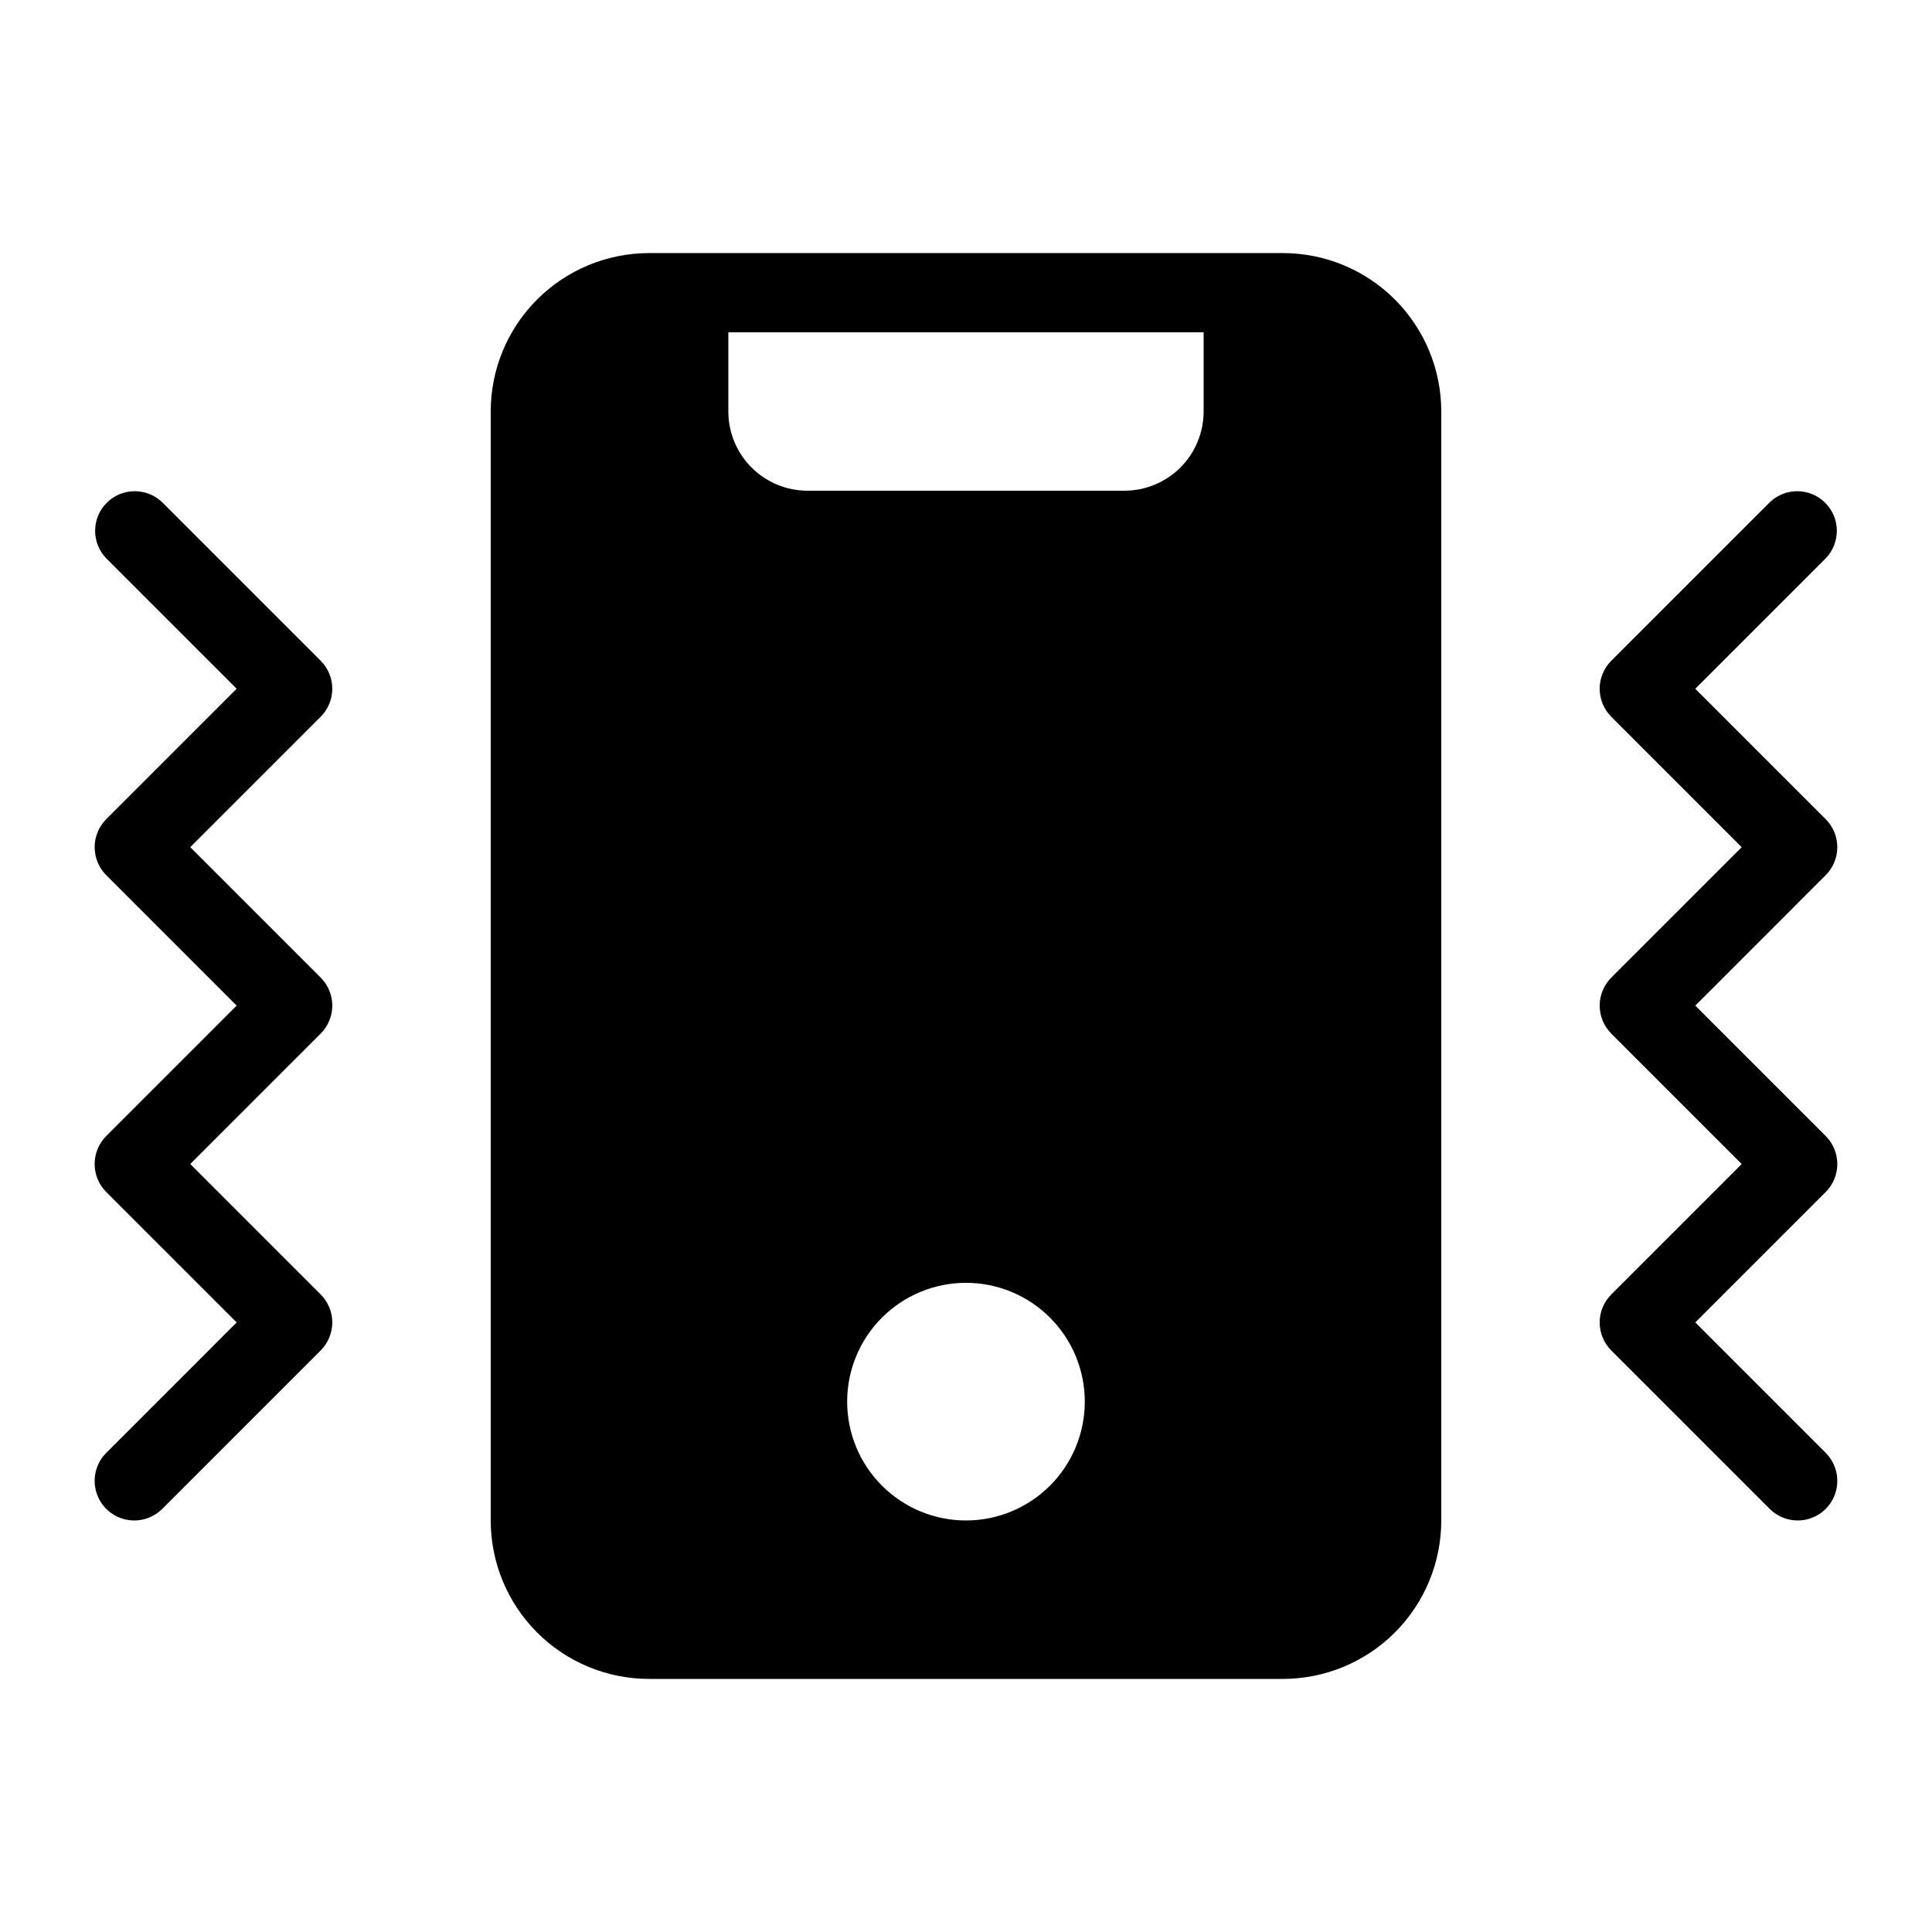
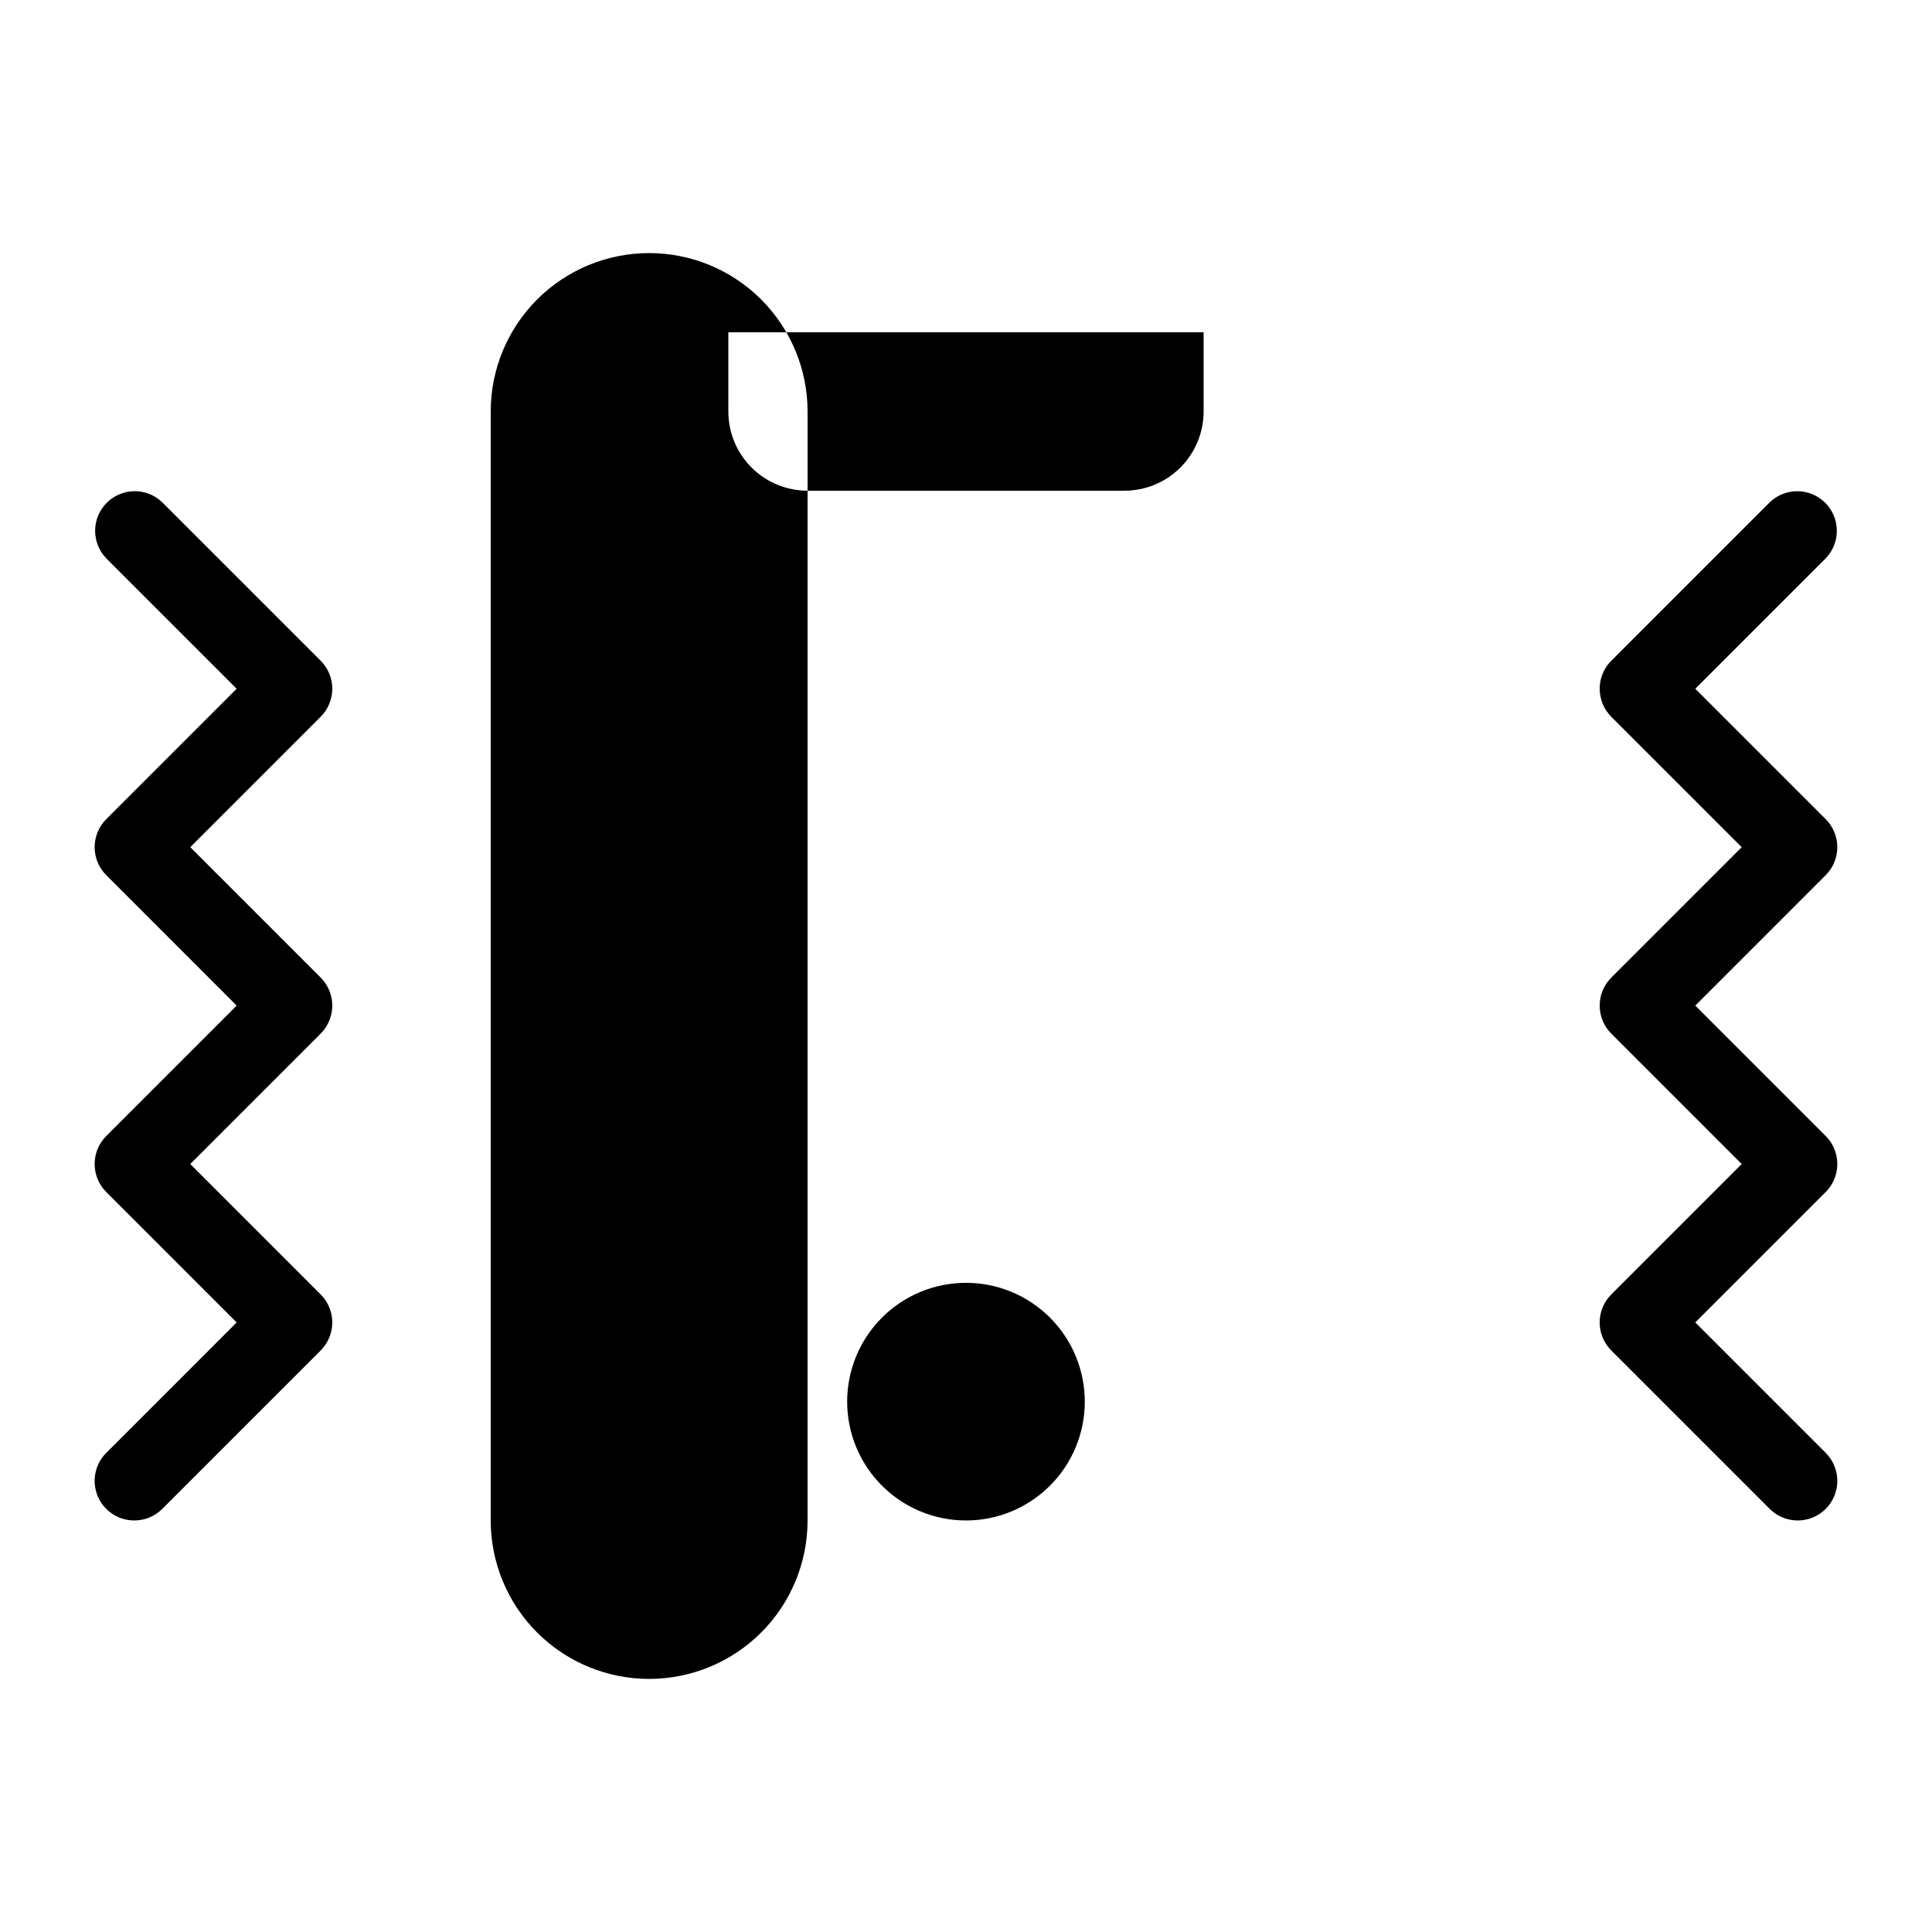
<svg xmlns="http://www.w3.org/2000/svg" fill="#000000" width="800px" height="800px" version="1.1" viewBox="144 144 512 512">
-   <path d="m620.41 546.94c-2.781 0.004-5.453-1.102-7.422-3.074l-41.984-41.984h0.004c-1.969-1.965-3.078-4.637-3.078-7.418 0-2.785 1.109-5.453 3.078-7.422l34.562-34.562-34.562-34.562v-0.004c-1.969-1.965-3.074-4.637-3.074-7.418 0-2.785 1.105-5.453 3.074-7.422l34.562-34.562-34.562-34.562c-1.969-1.969-3.078-4.641-3.078-7.422 0-2.785 1.109-5.453 3.078-7.422l41.984-41.984h-0.004c4.121-3.977 10.668-3.922 14.715 0.129 4.051 4.047 4.106 10.594 0.129 14.715l-34.562 34.562 34.562 34.562c1.969 1.969 3.074 4.637 3.074 7.422 0 2.781-1.105 5.449-3.074 7.418l-34.562 34.566 34.562 34.562c1.969 1.965 3.074 4.637 3.074 7.418 0 2.785-1.105 5.453-3.074 7.422l-34.562 34.562 34.562 34.562v0.004c3 3 3.898 7.516 2.273 11.438s-5.449 6.477-9.695 6.477zm-440.83 0c-4.246 0-8.07-2.555-9.695-6.477s-0.727-8.438 2.273-11.438l34.562-34.566-34.562-34.562c-1.969-1.965-3.074-4.637-3.074-7.418 0-2.785 1.105-5.453 3.074-7.422l34.562-34.562-34.562-34.566c-1.969-1.965-3.074-4.637-3.074-7.418 0-2.785 1.105-5.453 3.074-7.422l34.562-34.562-34.562-34.562c-3.977-4.121-3.922-10.668 0.129-14.715 4.047-4.051 10.594-4.106 14.715-0.129l41.984 41.984h-0.004c1.969 1.969 3.078 4.637 3.078 7.422 0 2.781-1.109 5.453-3.078 7.422l-34.562 34.562 34.562 34.562h0.004c1.965 1.969 3.074 4.637 3.074 7.418 0 2.785-1.109 5.453-3.074 7.422l-34.566 34.566 34.562 34.562h0.004c1.965 1.965 3.074 4.637 3.074 7.418 0 2.785-1.109 5.453-3.074 7.422l-41.984 41.984c-1.969 1.973-4.637 3.078-7.422 3.074zm304.38-335.87h-167.93c-11.137 0-21.816 4.422-29.688 12.297-7.875 7.875-12.297 18.551-12.297 29.688v293.89c0 11.137 4.422 21.816 12.297 29.688 7.871 7.875 18.551 12.297 29.688 12.297h167.94-0.004c11.137 0 21.816-4.422 29.688-12.297 7.875-7.871 12.297-18.551 12.297-29.688v-293.89c0-11.137-4.422-21.812-12.297-29.688-7.871-7.875-18.551-12.297-29.688-12.297zm-52.477 304.38c0 8.352-3.32 16.363-9.223 22.266-5.906 5.906-13.914 9.223-22.266 9.223s-16.363-3.316-22.266-9.223c-5.906-5.902-9.223-13.914-9.223-22.266 0-8.348 3.316-16.359 9.223-22.266 5.902-5.902 13.914-9.223 22.266-9.223s16.359 3.32 22.266 9.223c5.902 5.906 9.223 13.918 9.223 22.266zm31.488-283.39v20.992c0 5.566-2.215 10.906-6.148 14.844-3.938 3.938-9.277 6.148-14.844 6.148h-83.969c-5.57 0-10.906-2.211-14.844-6.148s-6.148-9.277-6.148-14.844v-20.992z" />
+   <path d="m620.41 546.94c-2.781 0.004-5.453-1.102-7.422-3.074l-41.984-41.984h0.004c-1.969-1.965-3.078-4.637-3.078-7.418 0-2.785 1.109-5.453 3.078-7.422l34.562-34.562-34.562-34.562v-0.004c-1.969-1.965-3.074-4.637-3.074-7.418 0-2.785 1.105-5.453 3.074-7.422l34.562-34.562-34.562-34.562c-1.969-1.969-3.078-4.641-3.078-7.422 0-2.785 1.109-5.453 3.078-7.422l41.984-41.984h-0.004c4.121-3.977 10.668-3.922 14.715 0.129 4.051 4.047 4.106 10.594 0.129 14.715l-34.562 34.562 34.562 34.562c1.969 1.969 3.074 4.637 3.074 7.422 0 2.781-1.105 5.449-3.074 7.418l-34.562 34.566 34.562 34.562c1.969 1.965 3.074 4.637 3.074 7.418 0 2.785-1.105 5.453-3.074 7.422l-34.562 34.562 34.562 34.562v0.004c3 3 3.898 7.516 2.273 11.438s-5.449 6.477-9.695 6.477zm-440.83 0c-4.246 0-8.07-2.555-9.695-6.477s-0.727-8.438 2.273-11.438l34.562-34.566-34.562-34.562c-1.969-1.965-3.074-4.637-3.074-7.418 0-2.785 1.105-5.453 3.074-7.422l34.562-34.562-34.562-34.566c-1.969-1.965-3.074-4.637-3.074-7.418 0-2.785 1.105-5.453 3.074-7.422l34.562-34.562-34.562-34.562c-3.977-4.121-3.922-10.668 0.129-14.715 4.047-4.051 10.594-4.106 14.715-0.129l41.984 41.984h-0.004c1.969 1.969 3.078 4.637 3.078 7.422 0 2.781-1.109 5.453-3.078 7.422l-34.562 34.562 34.562 34.562h0.004c1.965 1.969 3.074 4.637 3.074 7.418 0 2.785-1.109 5.453-3.074 7.422l-34.566 34.566 34.562 34.562h0.004c1.965 1.965 3.074 4.637 3.074 7.418 0 2.785-1.109 5.453-3.074 7.422l-41.984 41.984c-1.969 1.973-4.637 3.078-7.422 3.074zm304.38-335.87h-167.93c-11.137 0-21.816 4.422-29.688 12.297-7.875 7.875-12.297 18.551-12.297 29.688v293.89c0 11.137 4.422 21.816 12.297 29.688 7.871 7.875 18.551 12.297 29.688 12.297c11.137 0 21.816-4.422 29.688-12.297 7.875-7.871 12.297-18.551 12.297-29.688v-293.89c0-11.137-4.422-21.812-12.297-29.688-7.871-7.875-18.551-12.297-29.688-12.297zm-52.477 304.38c0 8.352-3.32 16.363-9.223 22.266-5.906 5.906-13.914 9.223-22.266 9.223s-16.363-3.316-22.266-9.223c-5.906-5.902-9.223-13.914-9.223-22.266 0-8.348 3.316-16.359 9.223-22.266 5.902-5.902 13.914-9.223 22.266-9.223s16.359 3.32 22.266 9.223c5.902 5.906 9.223 13.918 9.223 22.266zm31.488-283.39v20.992c0 5.566-2.215 10.906-6.148 14.844-3.938 3.938-9.277 6.148-14.844 6.148h-83.969c-5.57 0-10.906-2.211-14.844-6.148s-6.148-9.277-6.148-14.844v-20.992z" />
</svg>